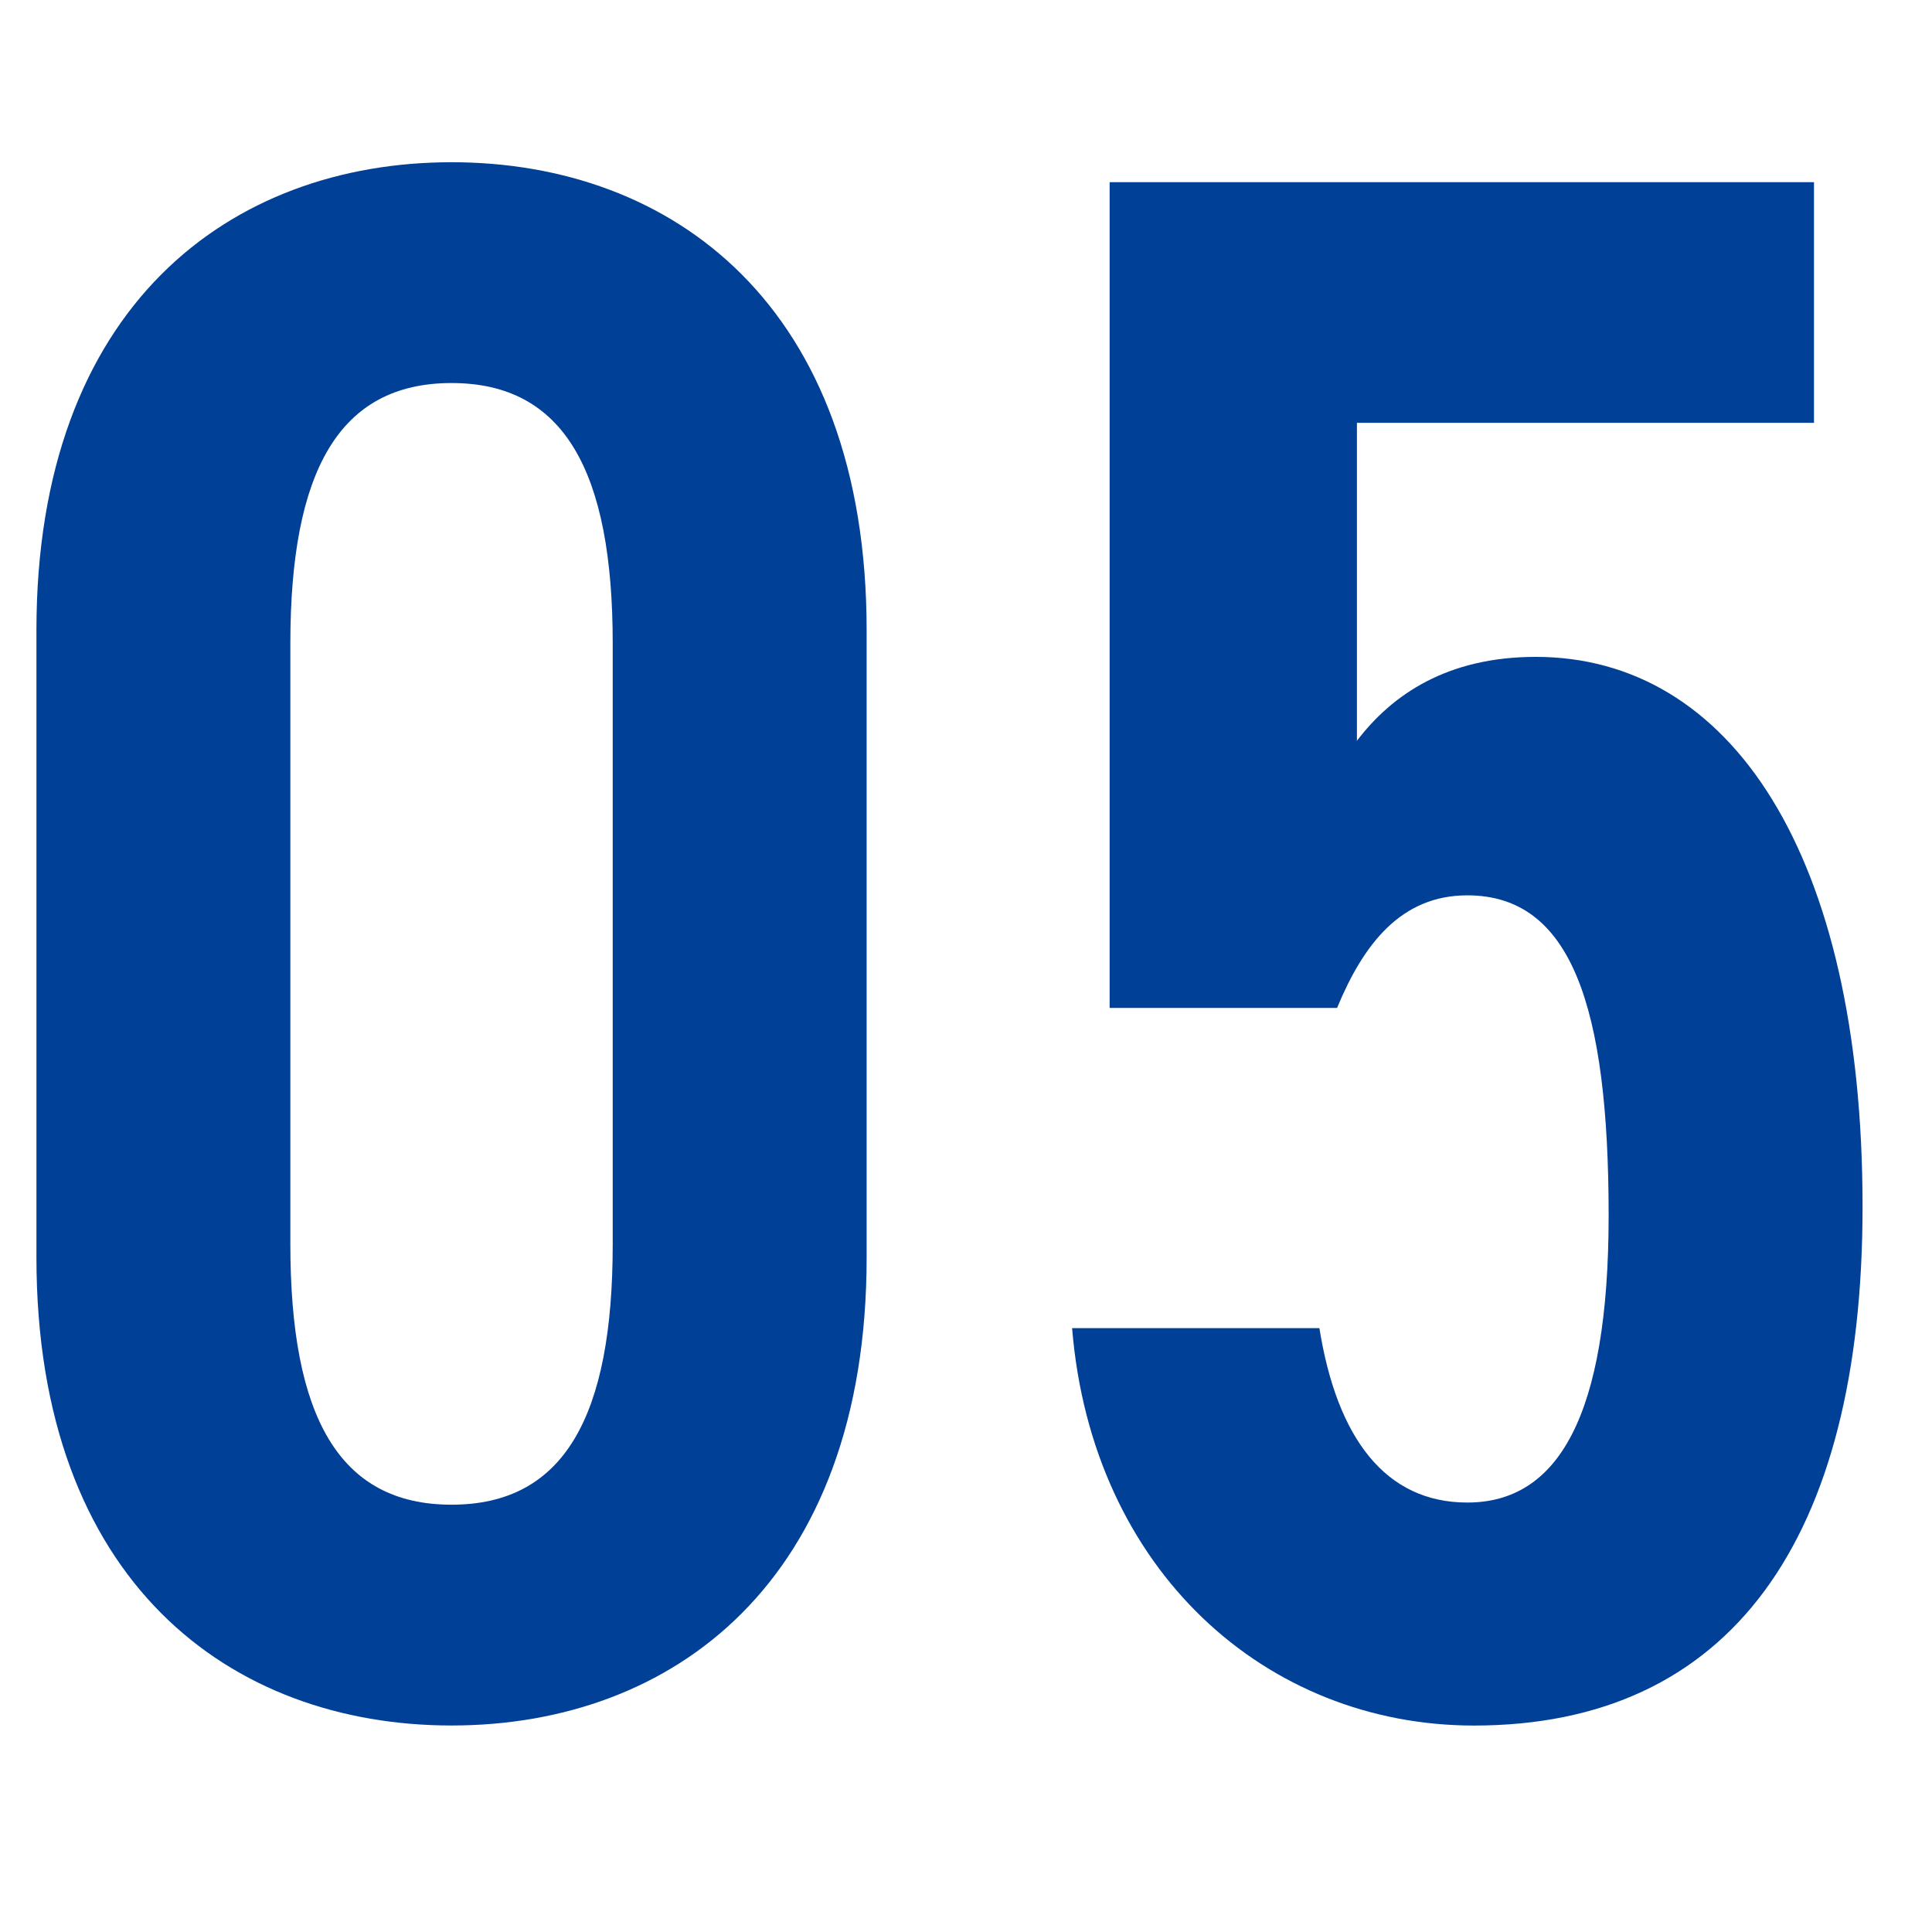
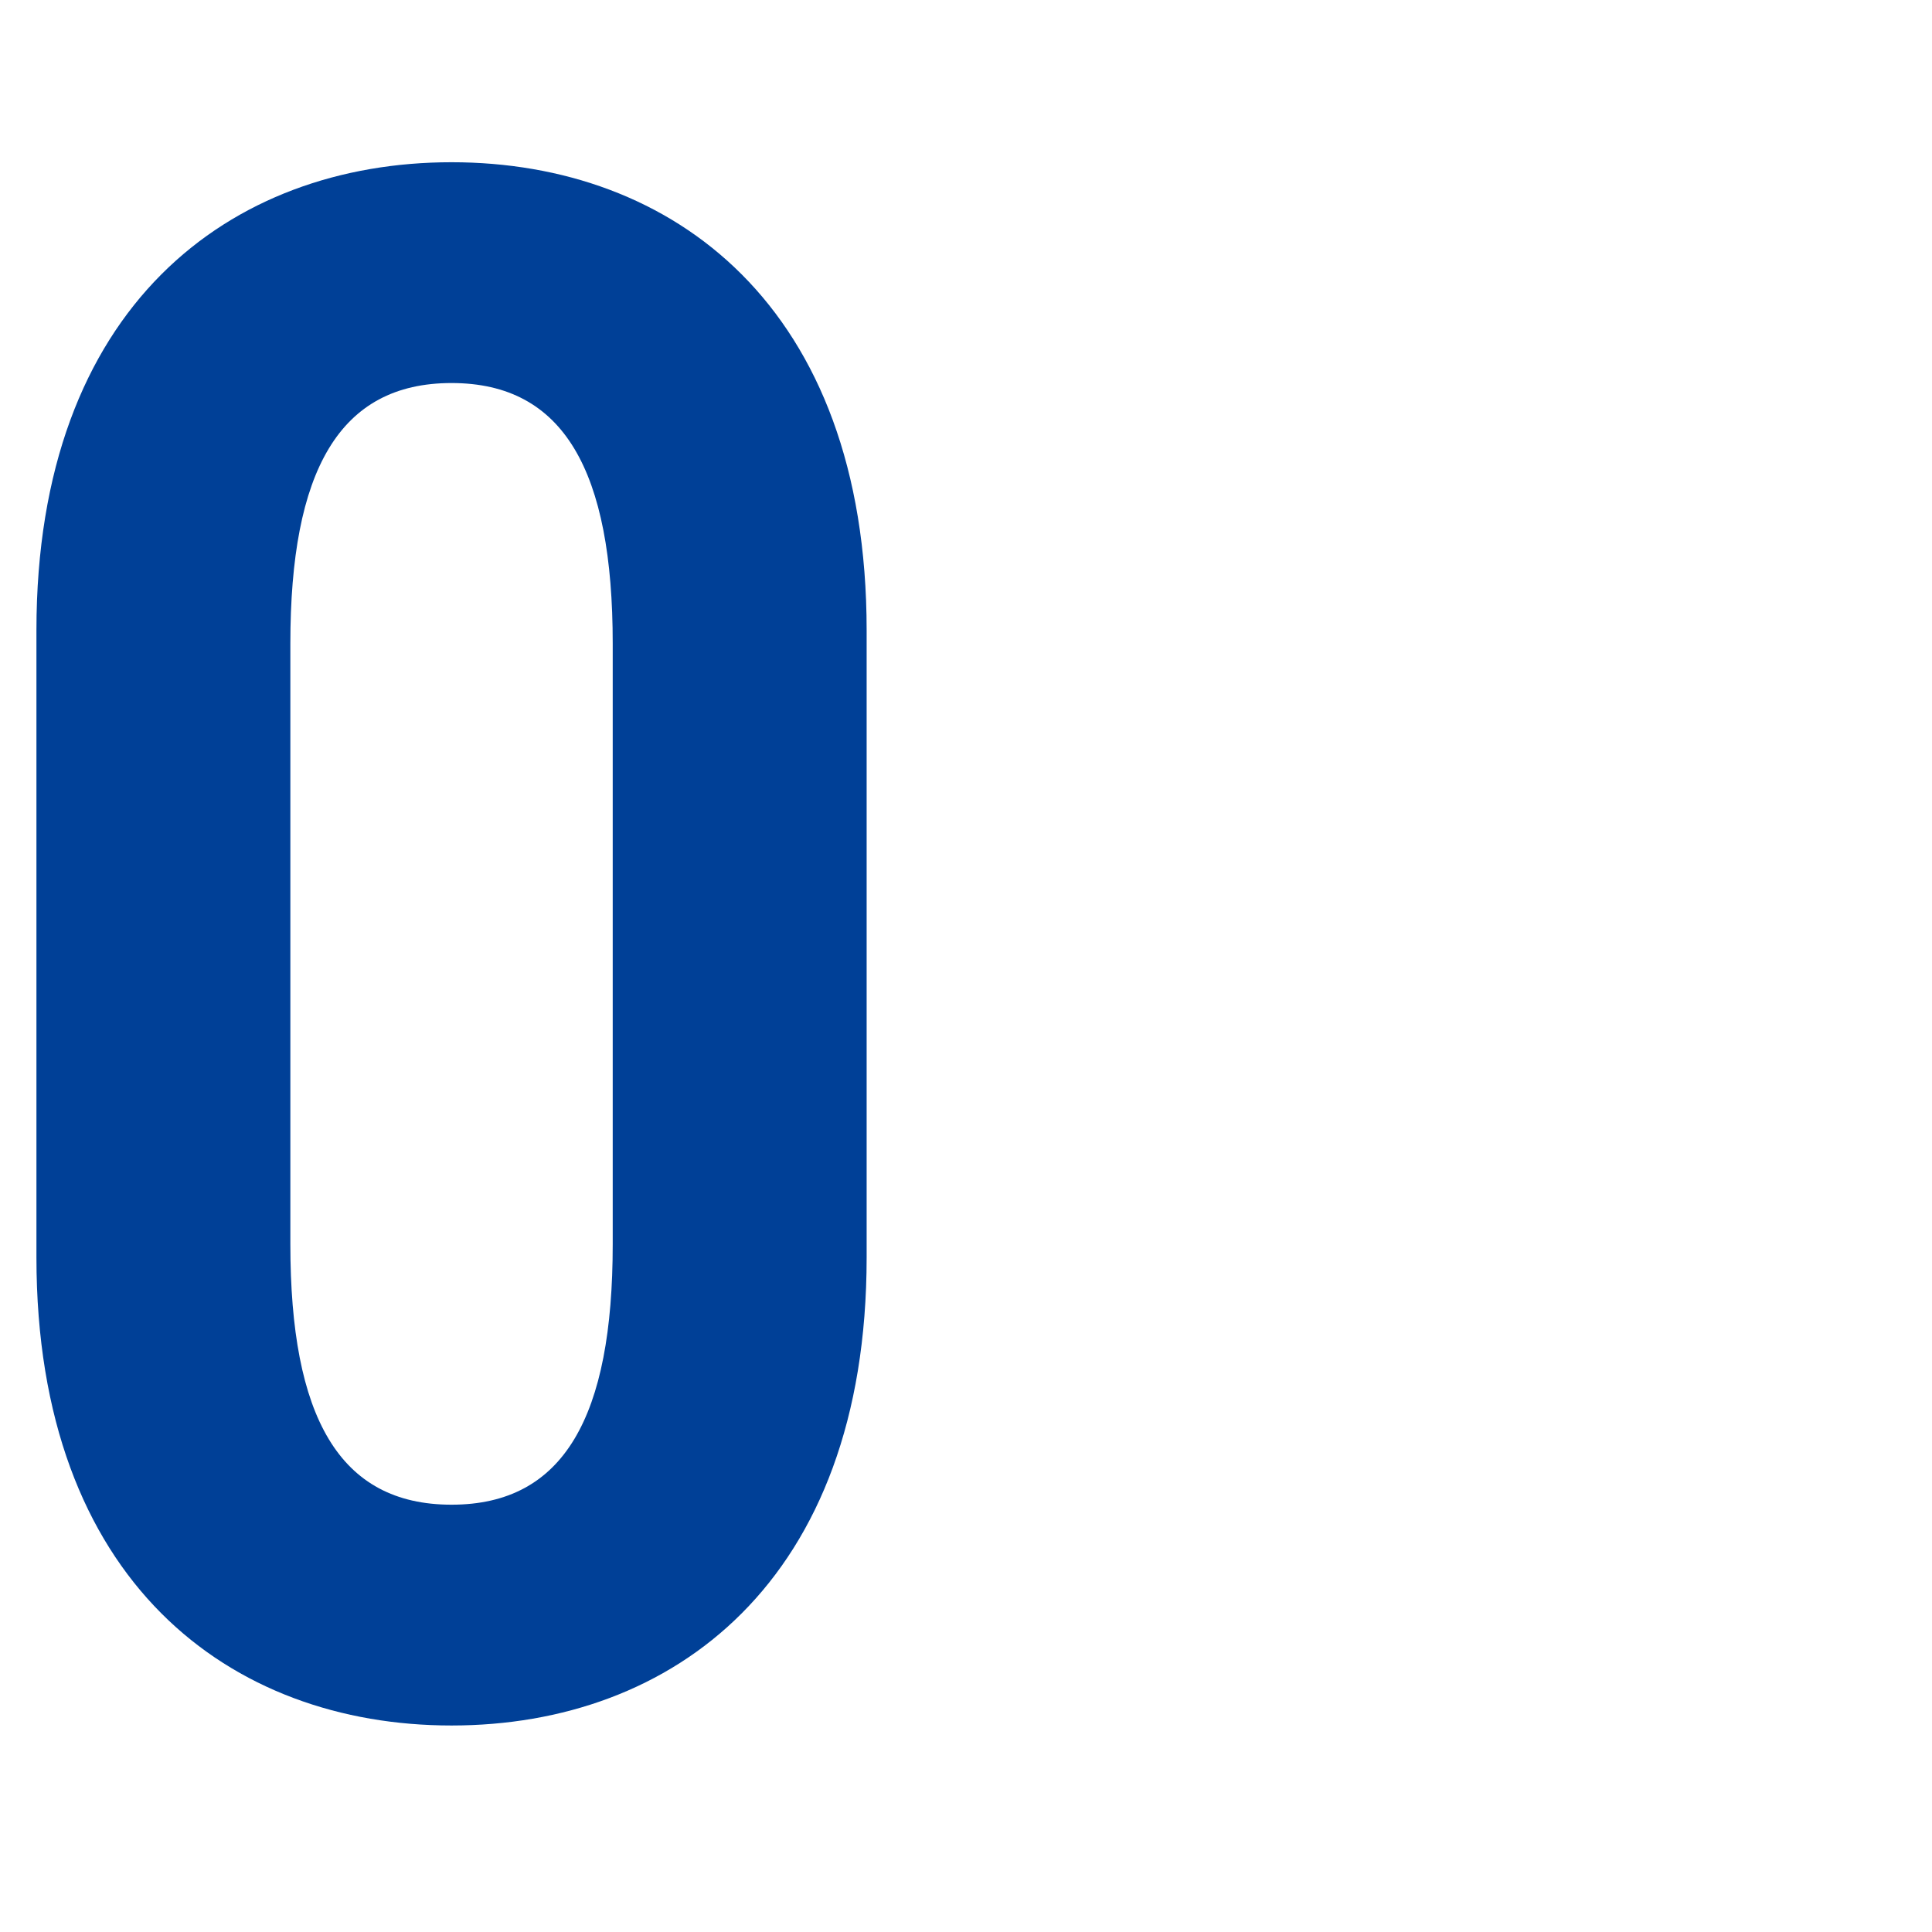
<svg xmlns="http://www.w3.org/2000/svg" width="35" height="35" viewBox="0 0 35 35" fill="none">
-   <path d="M26.582 16.22C25.382 16.22 24.702 17.1 24.222 18.26H20.102V3.3H32.862V7.66H24.582V13.42C25.222 12.58 26.222 11.9 27.822 11.9C31.342 11.9 33.742 15.46 33.742 21.86C33.742 27.9 31.342 31.26 26.702 31.26C22.942 31.26 19.782 28.46 19.422 24.06H23.902C24.222 26.06 25.102 27.22 26.582 27.22C28.222 27.22 29.142 25.66 29.142 22.02C29.142 18.22 28.462 16.22 26.582 16.22Z" fill="#004097" />
  <path d="M15.7 22.779C15.7 28.66 12.18 31.259 8.18 31.259C4.18 31.259 0.66 28.66 0.66 22.779V11.419C0.66 5.539 4.18 2.939 8.18 2.939C12.18 2.939 15.7 5.539 15.7 11.419V22.779ZM5.26 11.659V22.54C5.26 25.66 6.14 27.259 8.18 27.259C10.22 27.259 11.1 25.66 11.1 22.54V11.659C11.1 8.539 10.22 6.939 8.18 6.939C6.14 6.939 5.26 8.539 5.26 11.659Z" fill="#004097" />
</svg>